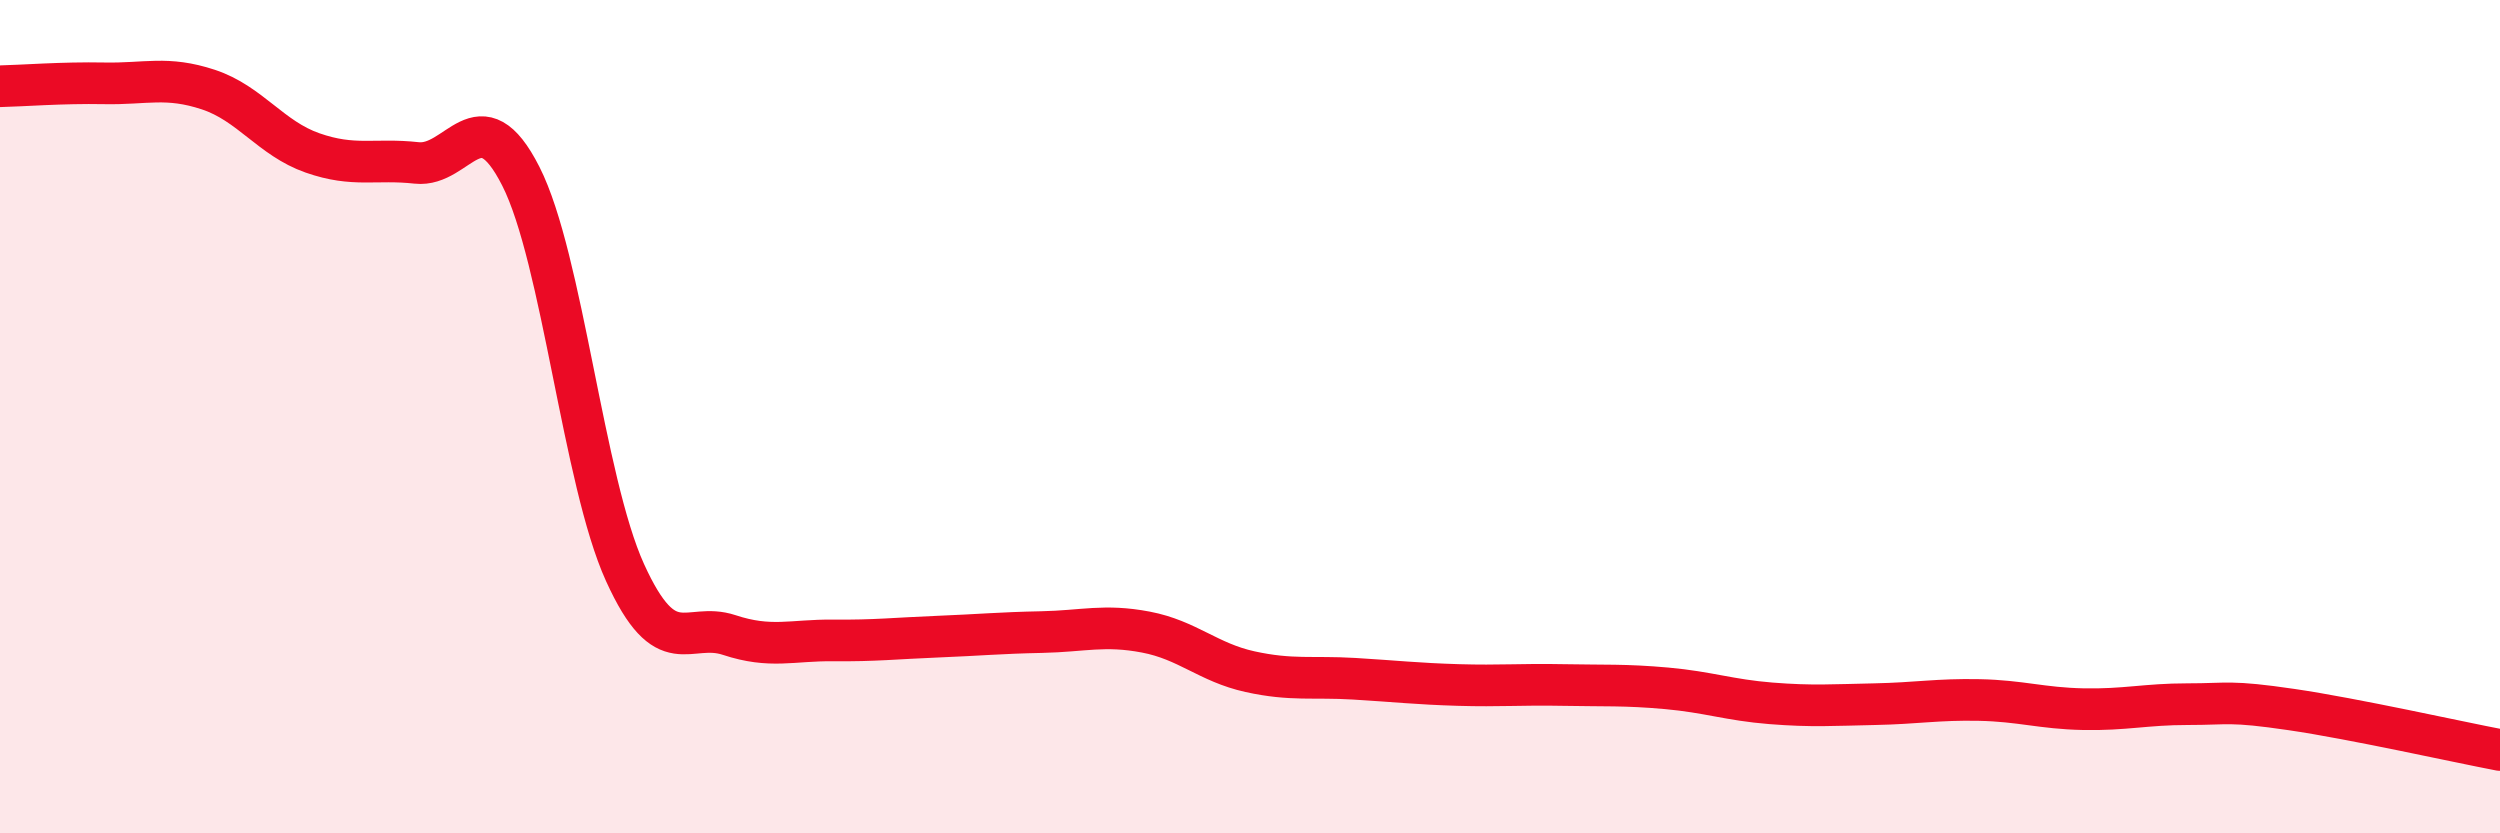
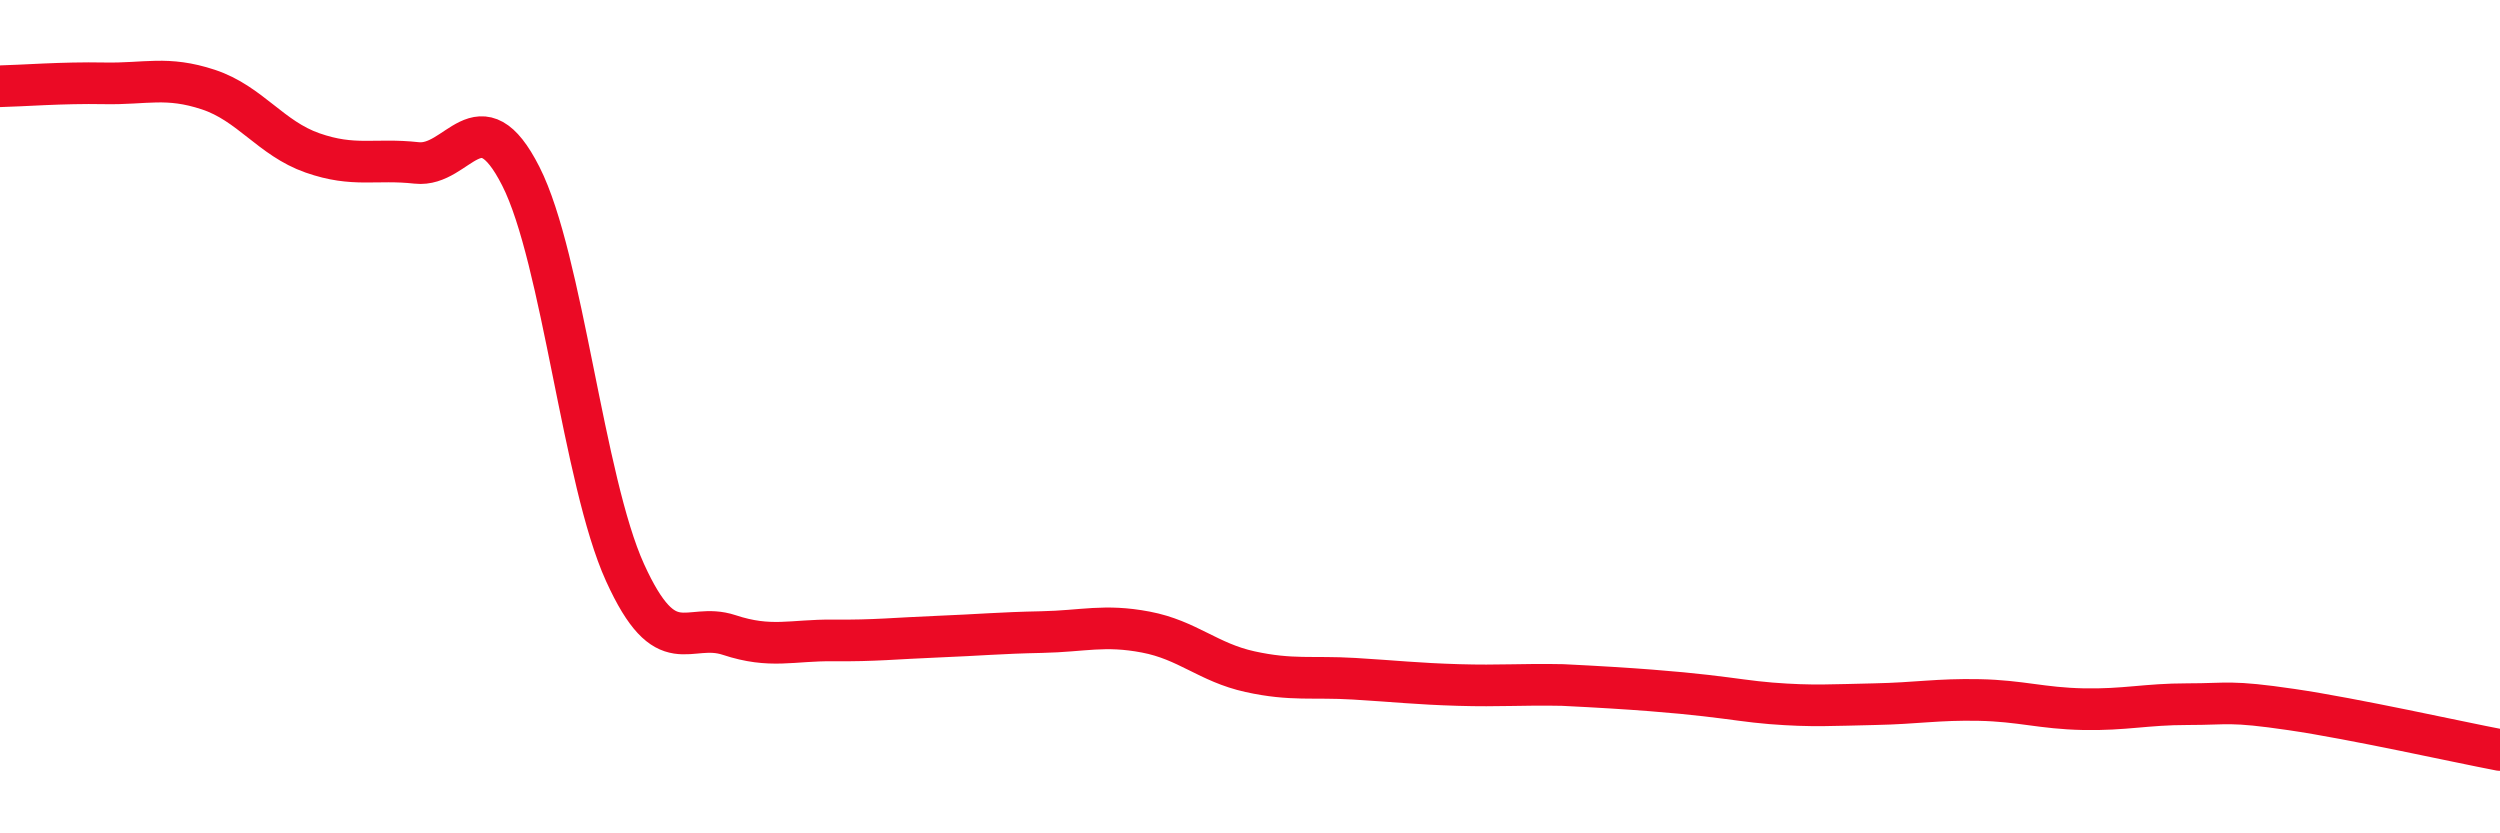
<svg xmlns="http://www.w3.org/2000/svg" width="60" height="20" viewBox="0 0 60 20">
-   <path d="M 0,2.07 C 0.5,2.06 1.5,1.98 2.5,2 C 3.5,2.02 4,1.82 5,2.15 C 6,2.48 6.5,3.32 7.5,3.67 C 8.5,4.02 9,3.8 10,3.91 C 11,4.02 11.5,2.26 12.5,4.23 C 13.5,6.2 14,11.54 15,13.74 C 16,15.94 16.5,14.91 17.5,15.24 C 18.5,15.57 19,15.36 20,15.37 C 21,15.38 21.5,15.32 22.5,15.28 C 23.5,15.24 24,15.19 25,15.17 C 26,15.15 26.5,14.98 27.5,15.17 C 28.5,15.36 29,15.9 30,16.12 C 31,16.34 31.5,16.23 32.5,16.29 C 33.5,16.35 34,16.41 35,16.44 C 36,16.47 36.5,16.42 37.5,16.44 C 38.5,16.46 39,16.43 40,16.52 C 41,16.61 41.5,16.8 42.5,16.88 C 43.5,16.96 44,16.92 45,16.9 C 46,16.88 46.5,16.78 47.5,16.8 C 48.5,16.82 49,17 50,17.02 C 51,17.04 51.5,16.9 52.5,16.9 C 53.5,16.9 53.5,16.81 55,17.03 C 56.5,17.25 59,17.81 60,18L60 20L0 20Z" fill="#EB0A25" opacity="0.1" stroke-linecap="round" stroke-linejoin="round" />
-   <path d="M 0,2.07 C 0.5,2.06 1.5,1.98 2.5,2 C 3.5,2.02 4,1.82 5,2.15 C 6,2.48 6.5,3.32 7.5,3.67 C 8.5,4.02 9,3.8 10,3.91 C 11,4.02 11.5,2.26 12.5,4.23 C 13.5,6.2 14,11.54 15,13.74 C 16,15.94 16.5,14.91 17.5,15.24 C 18.5,15.57 19,15.36 20,15.37 C 21,15.38 21.5,15.32 22.5,15.28 C 23.5,15.24 24,15.19 25,15.17 C 26,15.15 26.5,14.98 27.5,15.17 C 28.5,15.36 29,15.9 30,16.12 C 31,16.34 31.5,16.23 32.5,16.29 C 33.5,16.35 34,16.41 35,16.44 C 36,16.47 36.5,16.42 37.5,16.44 C 38.5,16.46 39,16.43 40,16.52 C 41,16.61 41.5,16.8 42.5,16.88 C 43.5,16.96 44,16.92 45,16.9 C 46,16.88 46.5,16.78 47.5,16.8 C 48.5,16.82 49,17 50,17.02 C 51,17.04 51.5,16.9 52.5,16.9 C 53.5,16.9 53.5,16.81 55,17.03 C 56.5,17.25 59,17.81 60,18" stroke="#EB0A25" stroke-width="1" fill="none" stroke-linecap="round" stroke-linejoin="round" />
+   <path d="M 0,2.07 C 0.5,2.06 1.5,1.98 2.5,2 C 3.5,2.02 4,1.82 5,2.15 C 6,2.48 6.5,3.32 7.5,3.67 C 8.5,4.02 9,3.8 10,3.91 C 11,4.02 11.5,2.26 12.5,4.23 C 13.5,6.2 14,11.54 15,13.74 C 16,15.94 16.5,14.91 17.5,15.24 C 18.5,15.57 19,15.36 20,15.37 C 21,15.38 21.5,15.32 22.5,15.28 C 23.5,15.24 24,15.19 25,15.17 C 26,15.15 26.5,14.98 27.5,15.17 C 28.5,15.36 29,15.9 30,16.12 C 31,16.34 31.5,16.23 32.5,16.29 C 33.5,16.35 34,16.41 35,16.44 C 36,16.47 36.5,16.42 37.5,16.44 C 41,16.61 41.5,16.8 42.5,16.88 C 43.5,16.96 44,16.92 45,16.9 C 46,16.88 46.5,16.78 47.5,16.8 C 48.5,16.82 49,17 50,17.02 C 51,17.04 51.5,16.9 52.5,16.9 C 53.5,16.9 53.5,16.81 55,17.03 C 56.5,17.25 59,17.81 60,18" stroke="#EB0A25" stroke-width="1" fill="none" stroke-linecap="round" stroke-linejoin="round" />
</svg>